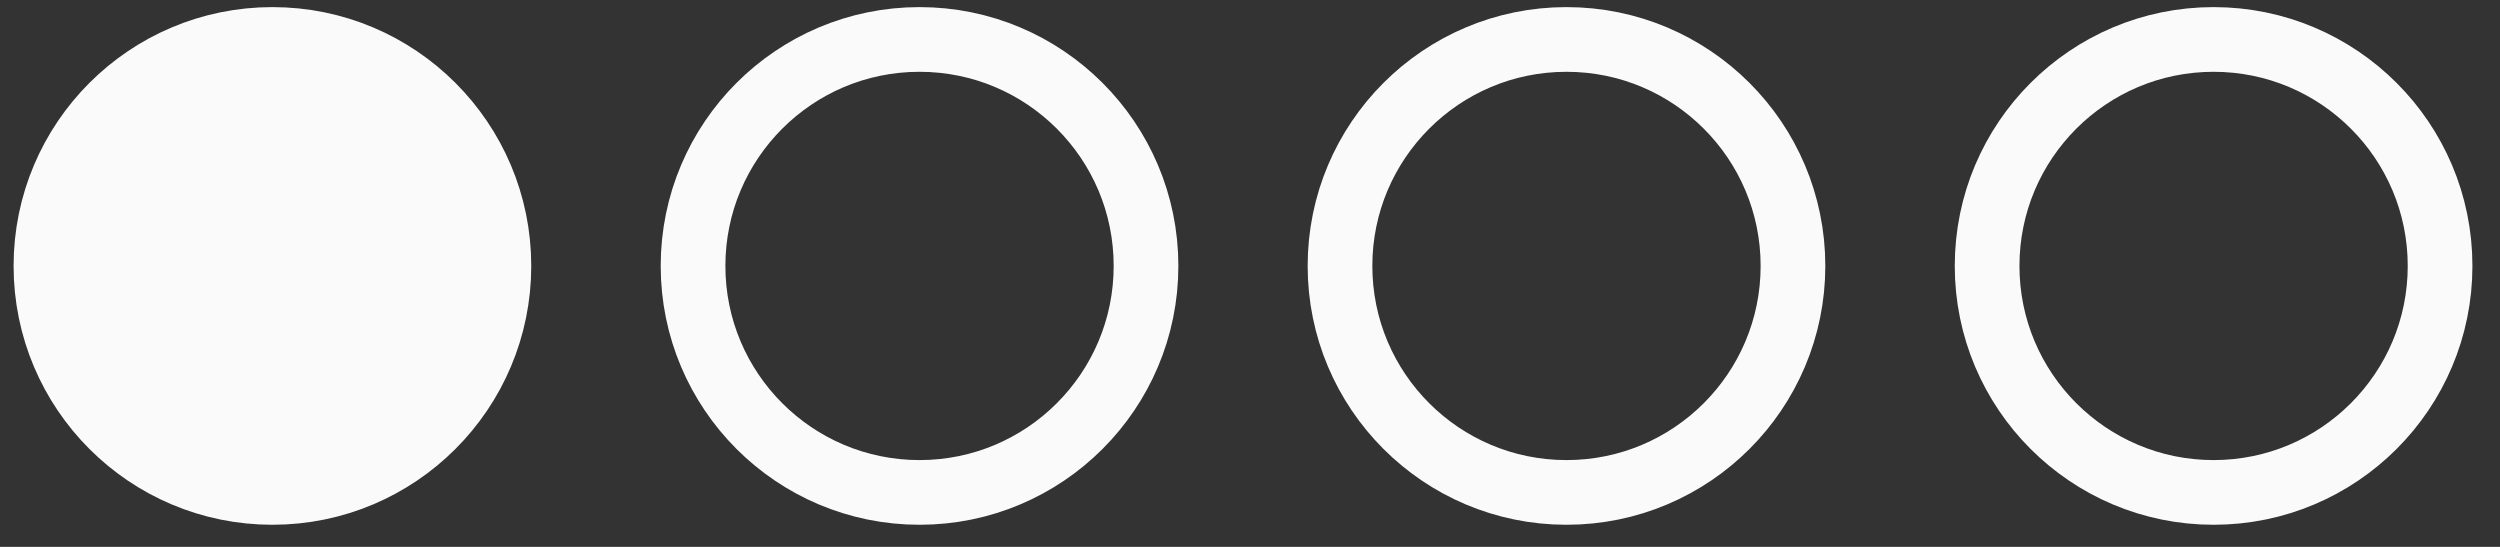
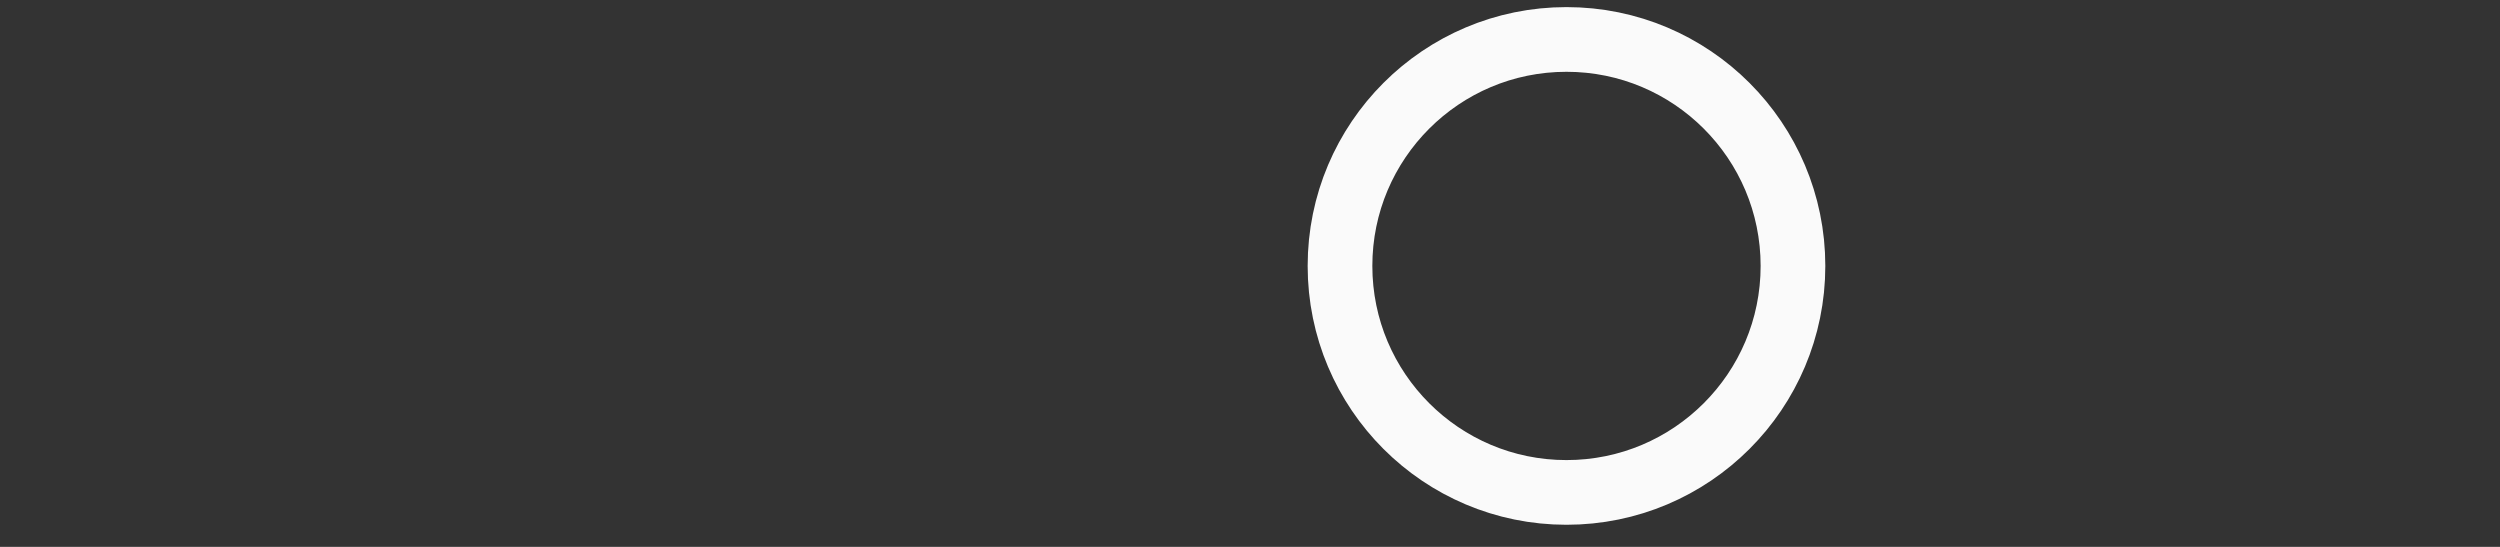
<svg xmlns="http://www.w3.org/2000/svg" width="32" height="7" viewBox="0 0 32 7" fill="none">
  <rect x="0" y="0" width="32" height="7" fill="#333333" stroke="none" />
-   <circle cx="3.487" cy="3.404" r="2.899" fill="#FAFAFA" stroke="#FAFAFA" stroke-width="0.828" />
  <circle cx="20.051" cy="3.404" r="2.899" stroke="#FAFAFA" stroke-width="0.828" />
-   <circle cx="11.77" cy="3.404" r="2.899" stroke="#FAFAFA" stroke-width="0.828" />
-   <circle cx="28.334" cy="3.404" r="2.899" stroke="#FAFAFA" stroke-width="0.828" />
</svg>